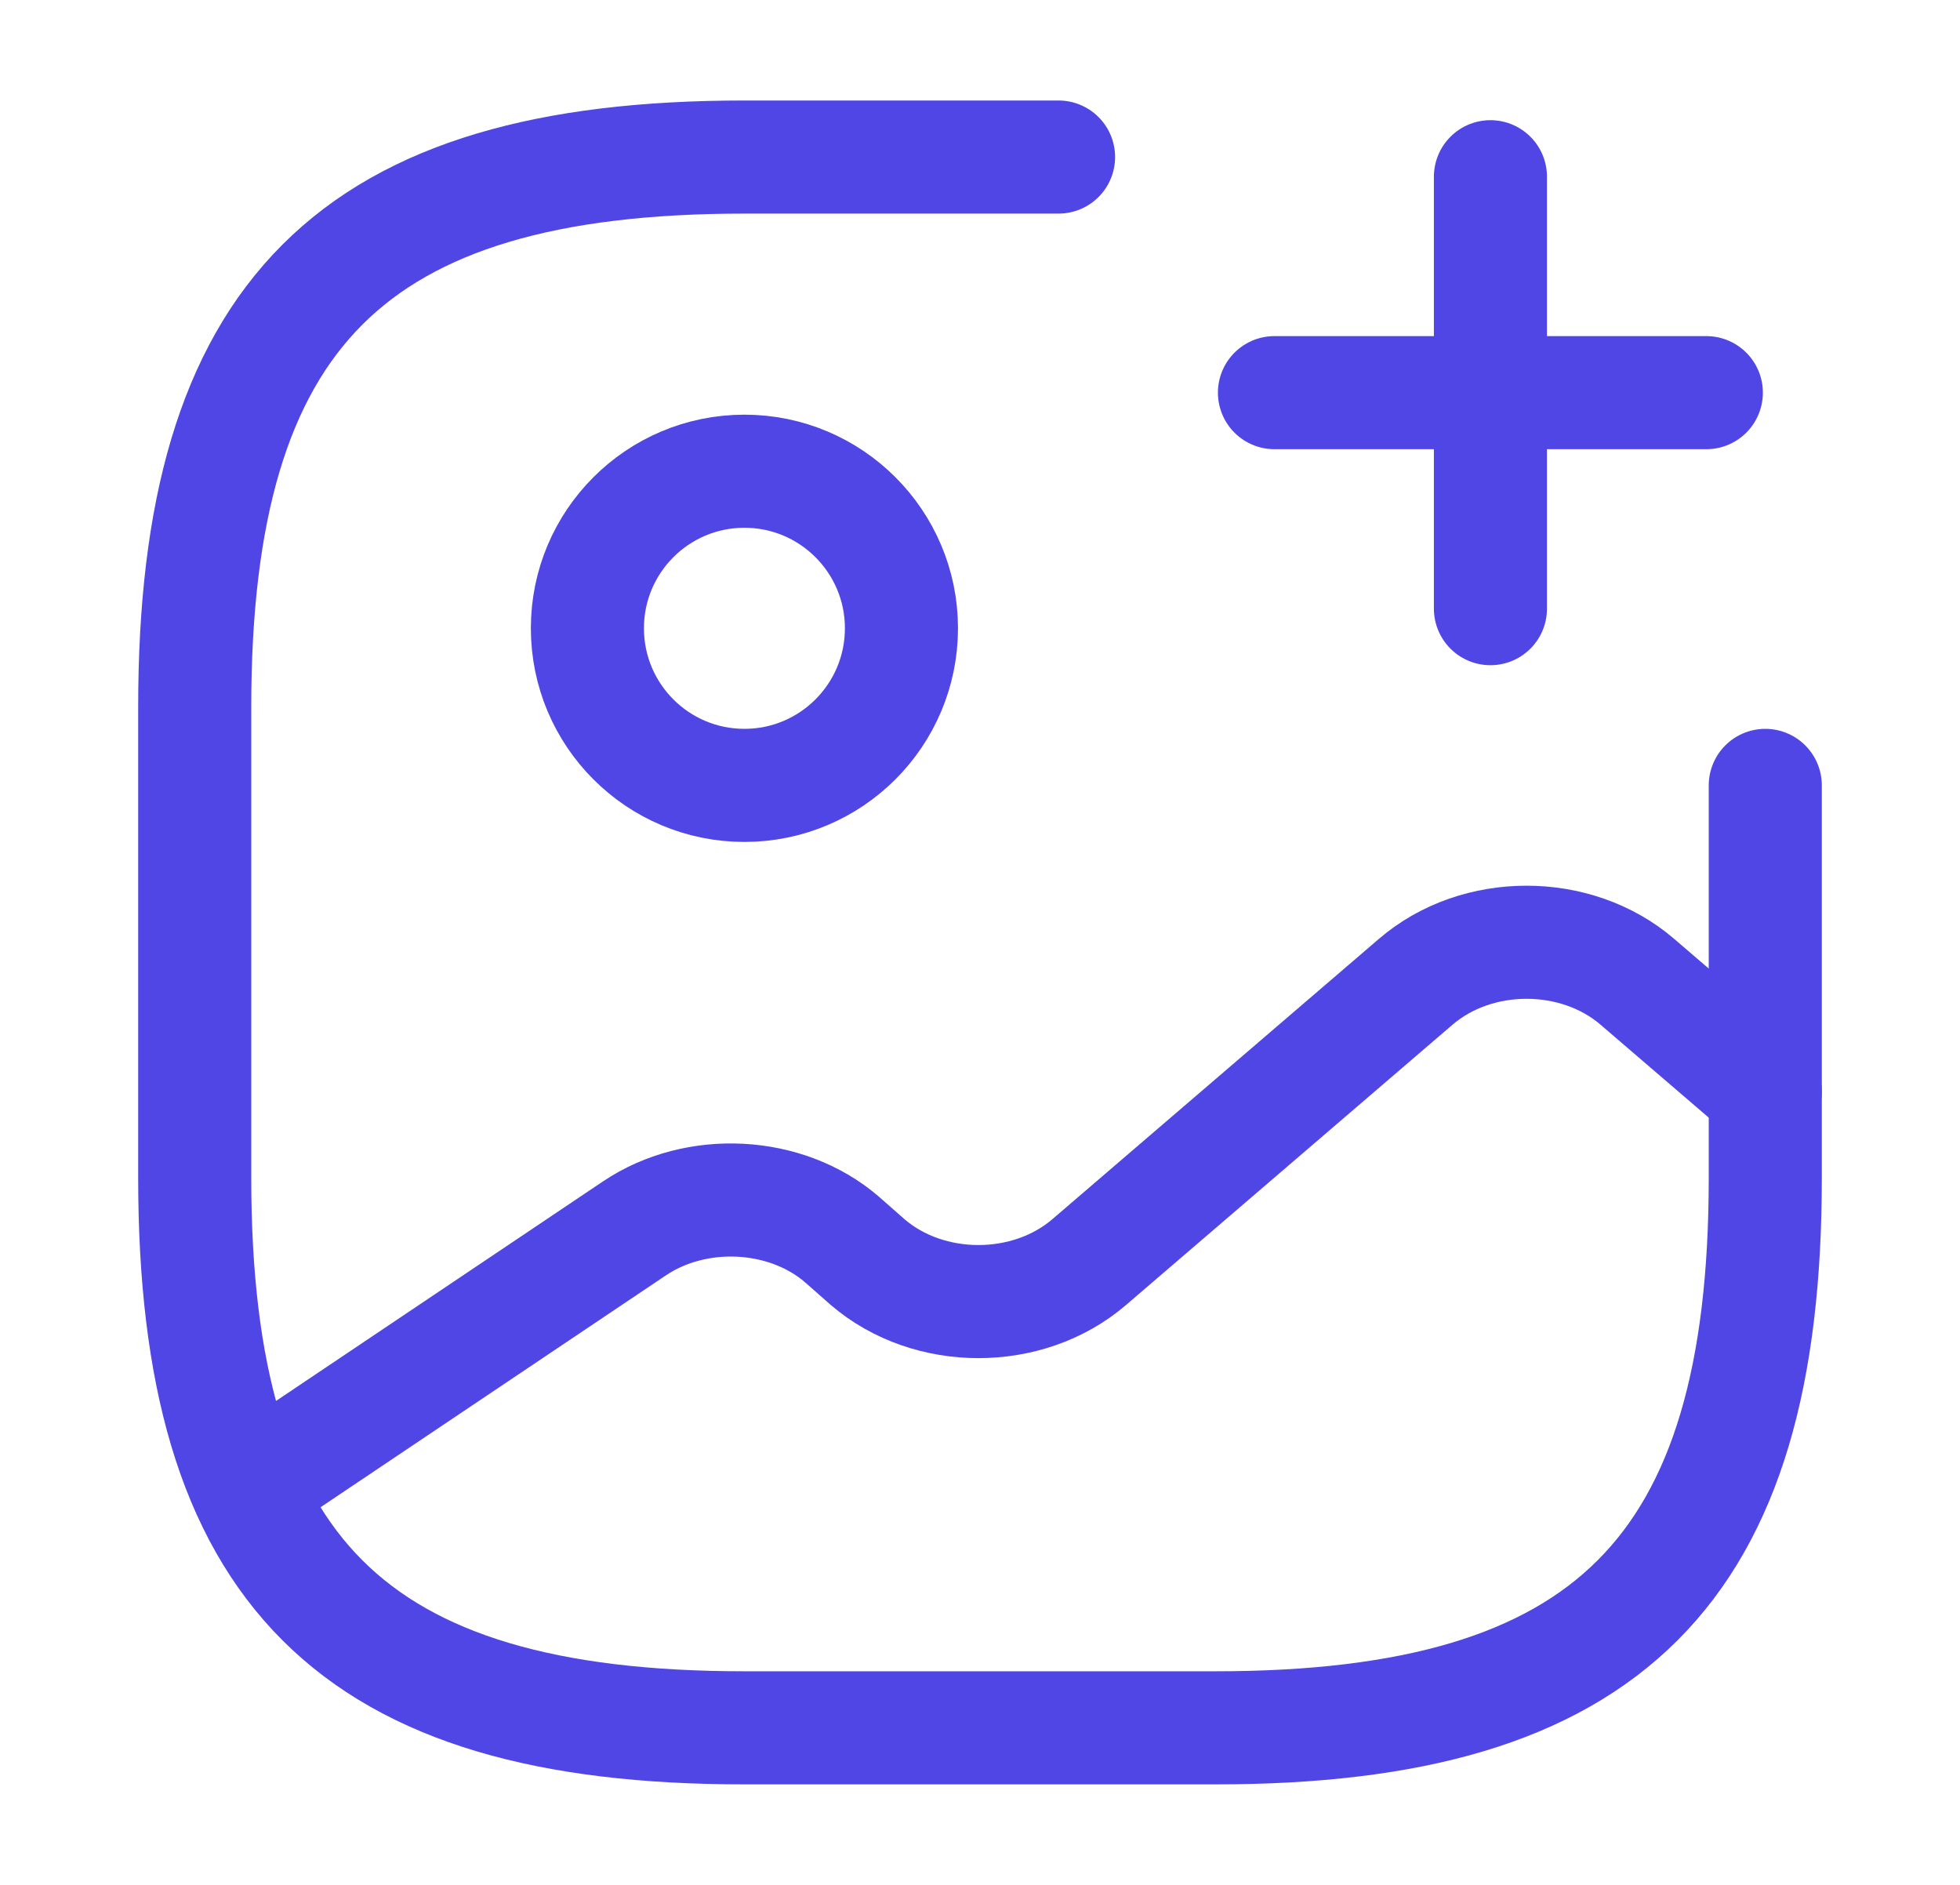
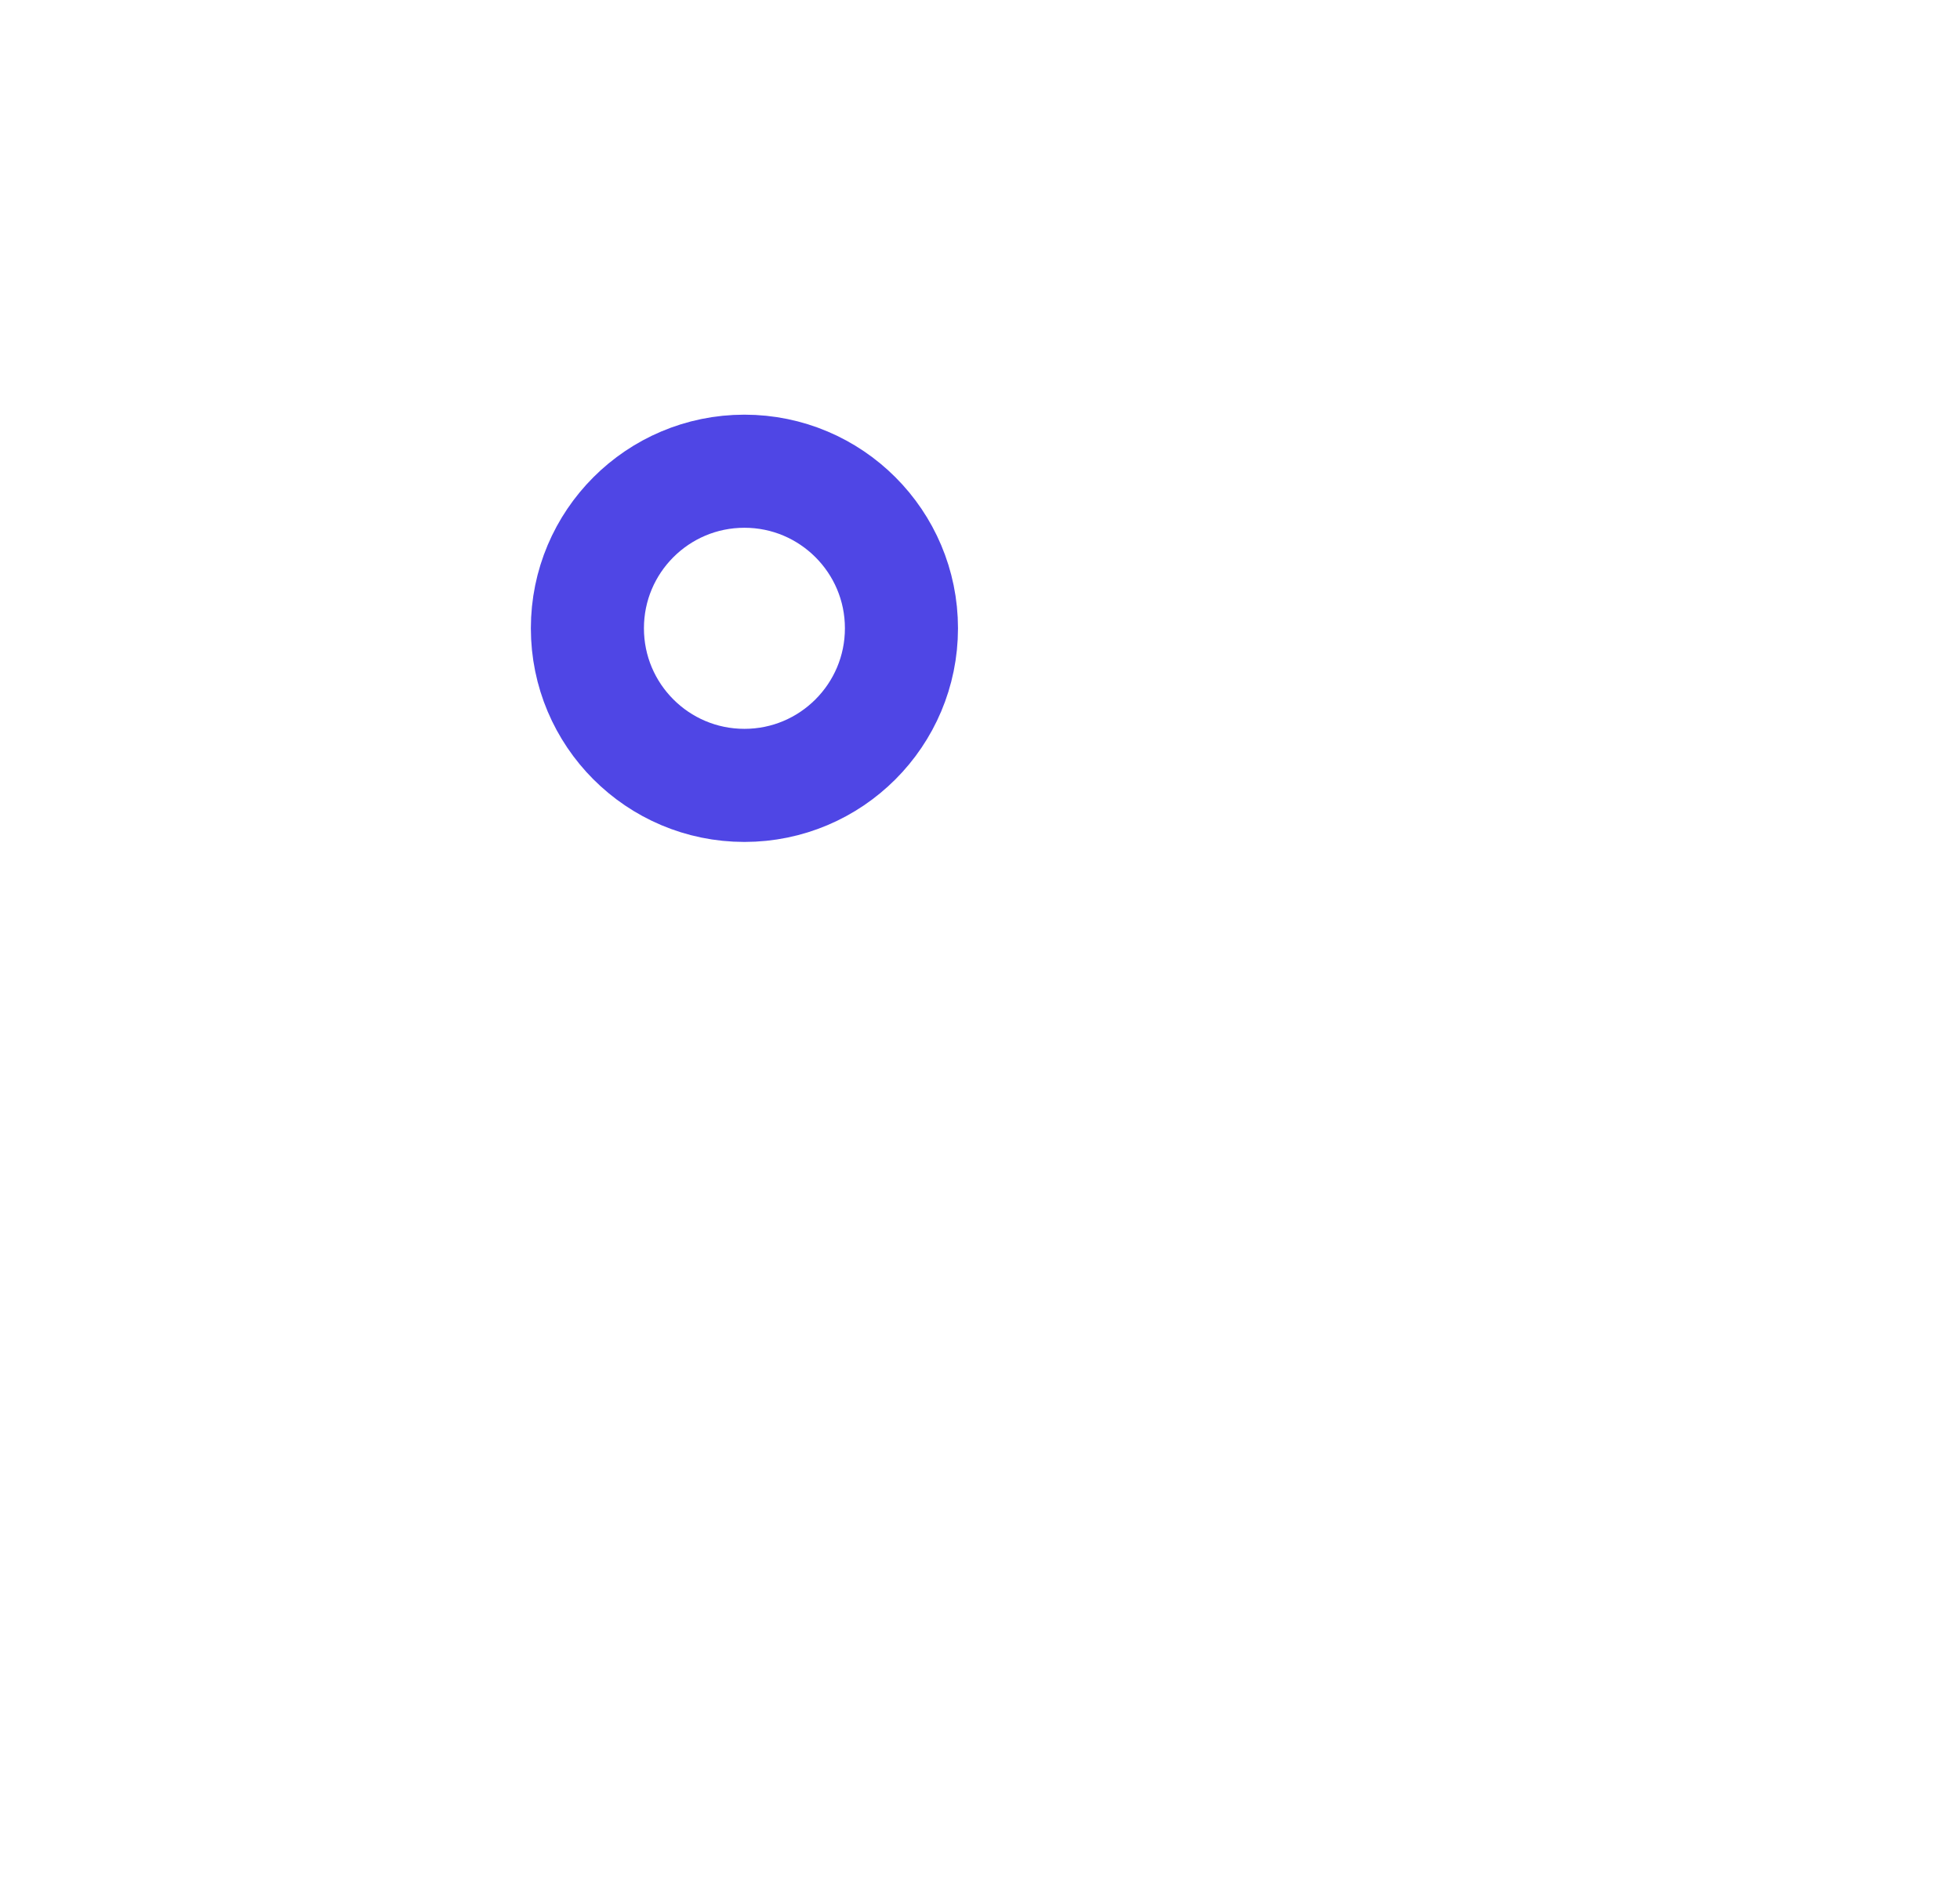
<svg xmlns="http://www.w3.org/2000/svg" width="26" height="25" viewBox="0 0 26 25" fill="none">
  <path d="M9.875 10.417C11.025 10.417 11.958 9.484 11.958 8.333C11.958 7.183 11.025 6.25 9.875 6.25C8.724 6.25 7.792 7.183 7.792 8.333C7.792 9.484 8.724 10.417 9.875 10.417Z" stroke="#4F46E5" stroke-width="1.5" stroke-linecap="round" stroke-linejoin="round" />
-   <path d="M14.042 2.083H9.875C4.667 2.083 2.583 4.167 2.583 9.375V15.625C2.583 20.834 4.667 22.917 9.875 22.917H16.125C21.334 22.917 23.417 20.834 23.417 15.625V10.417" stroke="#4F46E5" stroke-width="1.5" stroke-linecap="round" stroke-linejoin="round" />
-   <path d="M16.906 5.208H22.635" stroke="#4F46E5" stroke-width="1.5" stroke-linecap="round" />
-   <path d="M19.771 8.073V2.344" stroke="#4F46E5" stroke-width="1.5" stroke-linecap="round" />
-   <path d="M3.281 19.74L8.417 16.292C9.24 15.74 10.427 15.802 11.167 16.438L11.51 16.74C12.323 17.438 13.635 17.438 14.448 16.74L18.781 13.021C19.594 12.323 20.906 12.323 21.719 13.021L23.417 14.479" stroke="#4F46E5" stroke-width="1.5" stroke-linecap="round" stroke-linejoin="round" />
</svg>